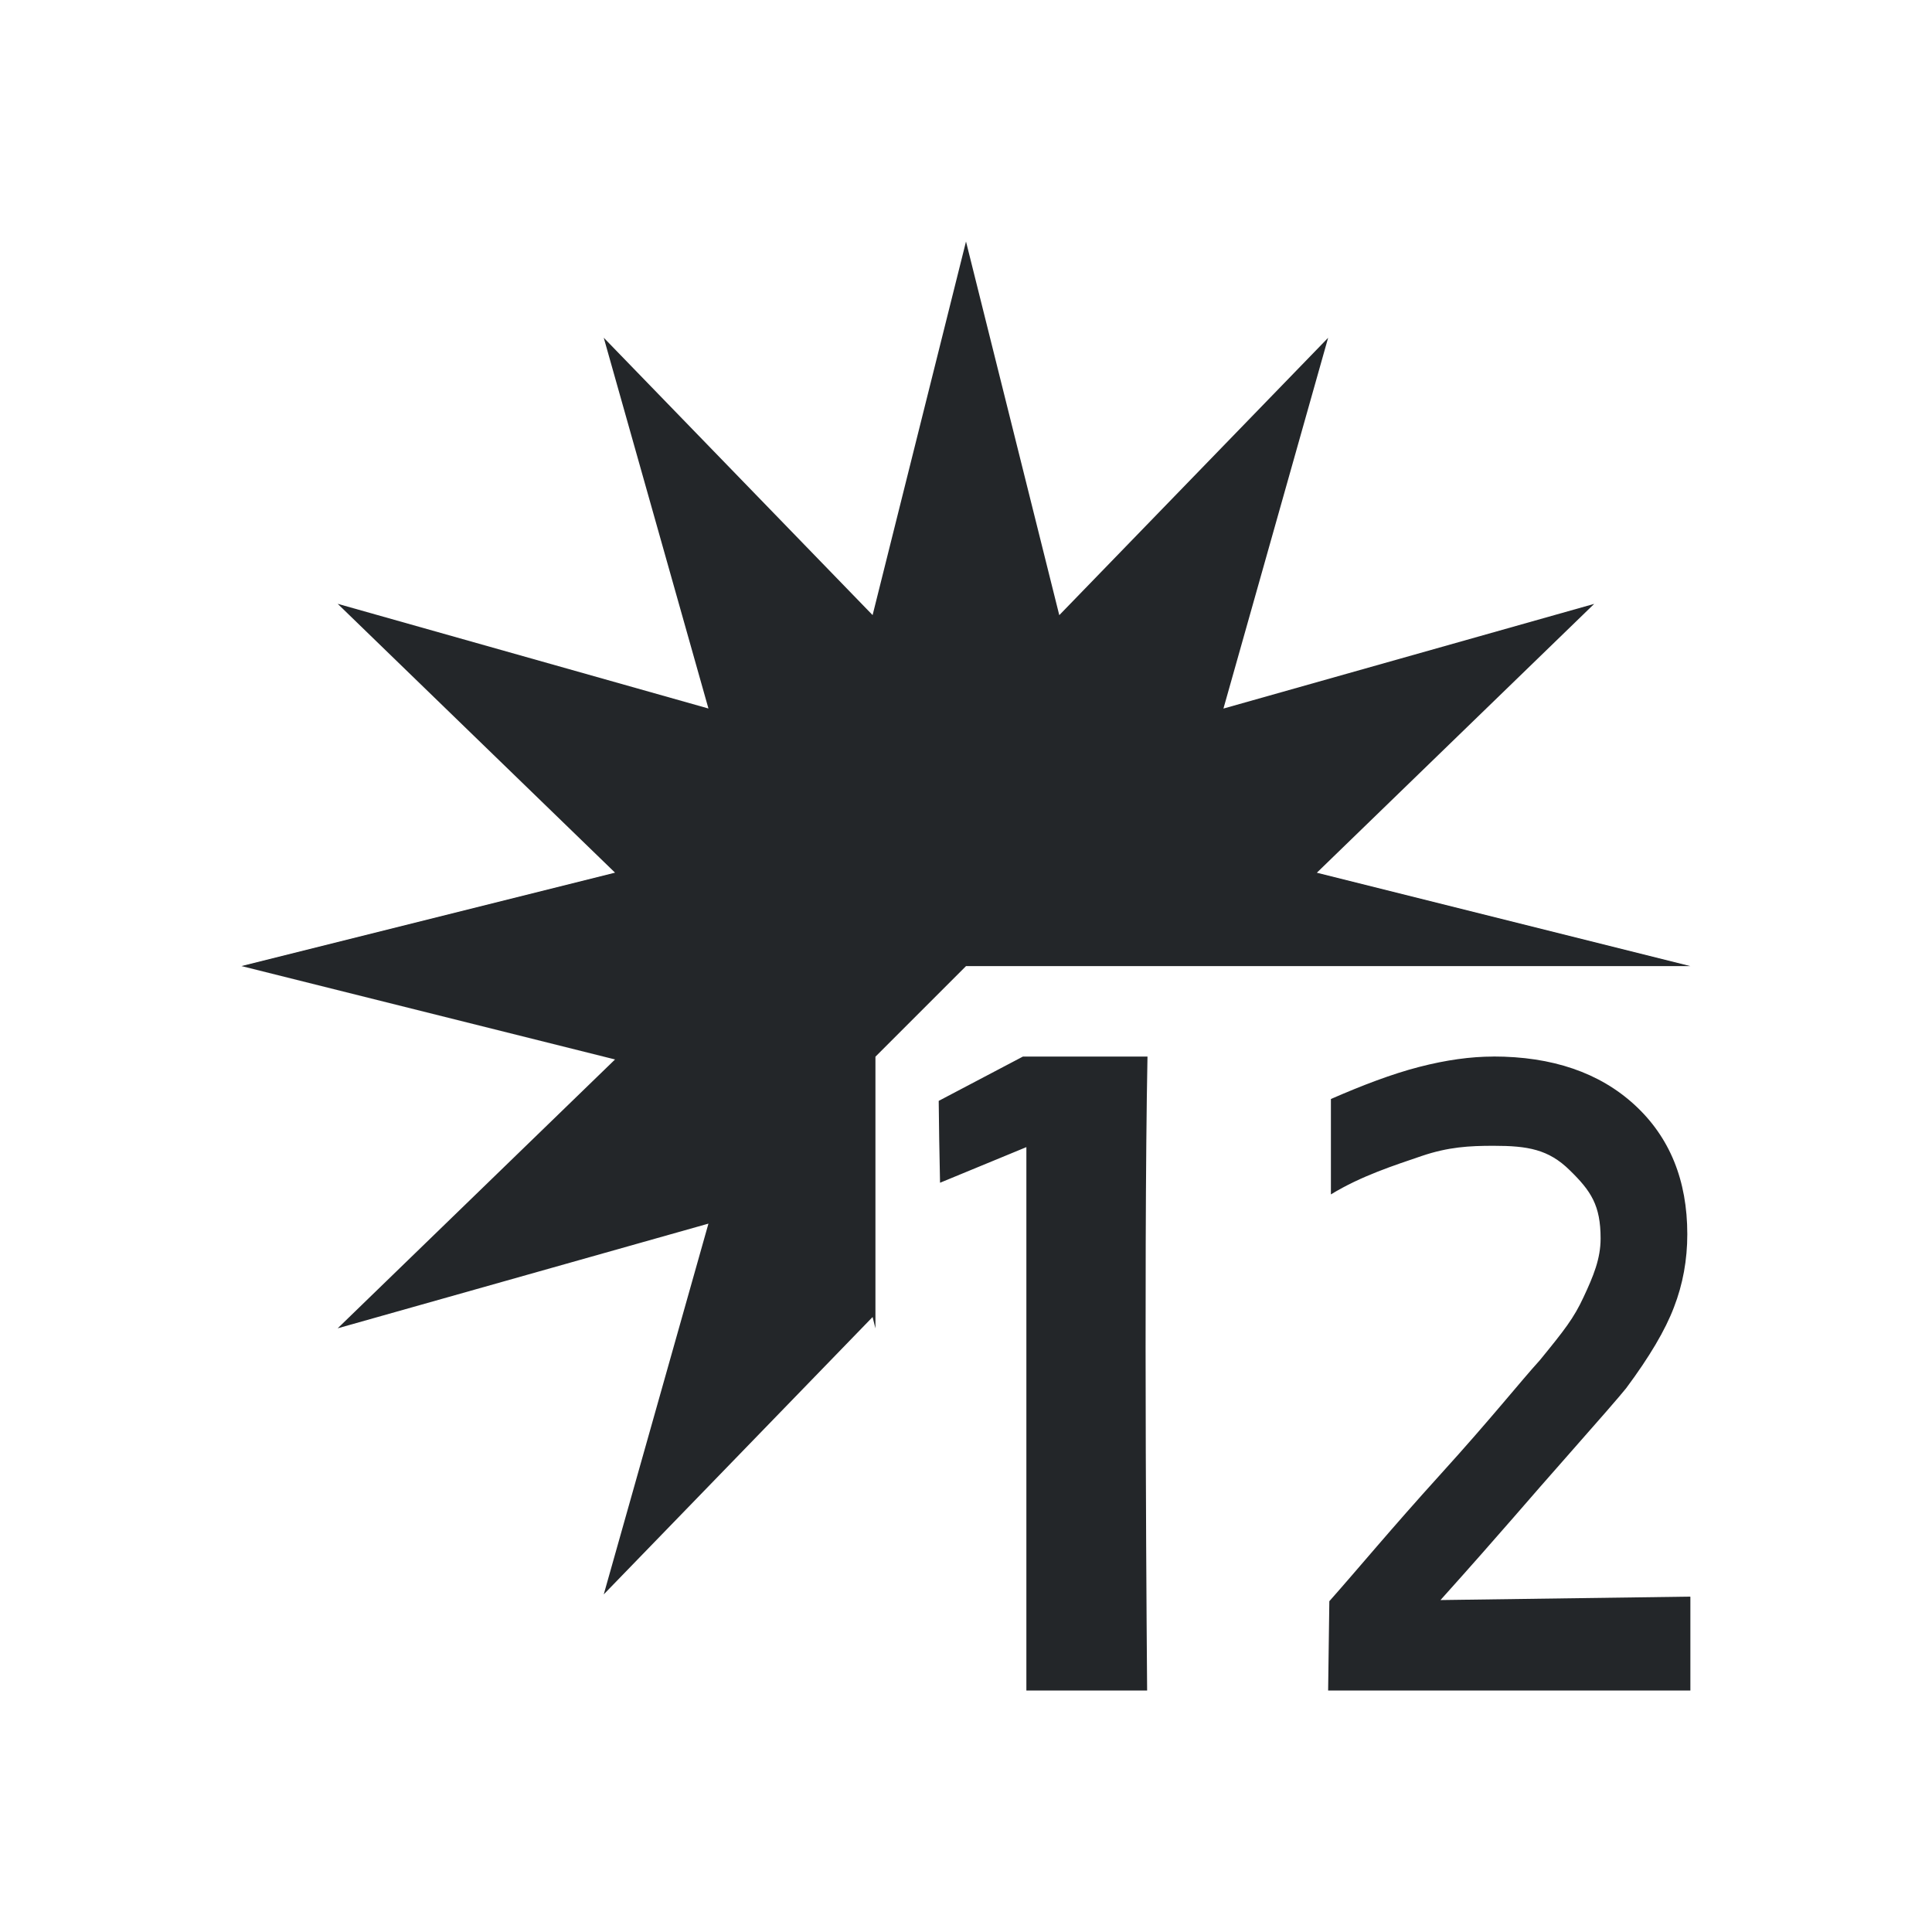
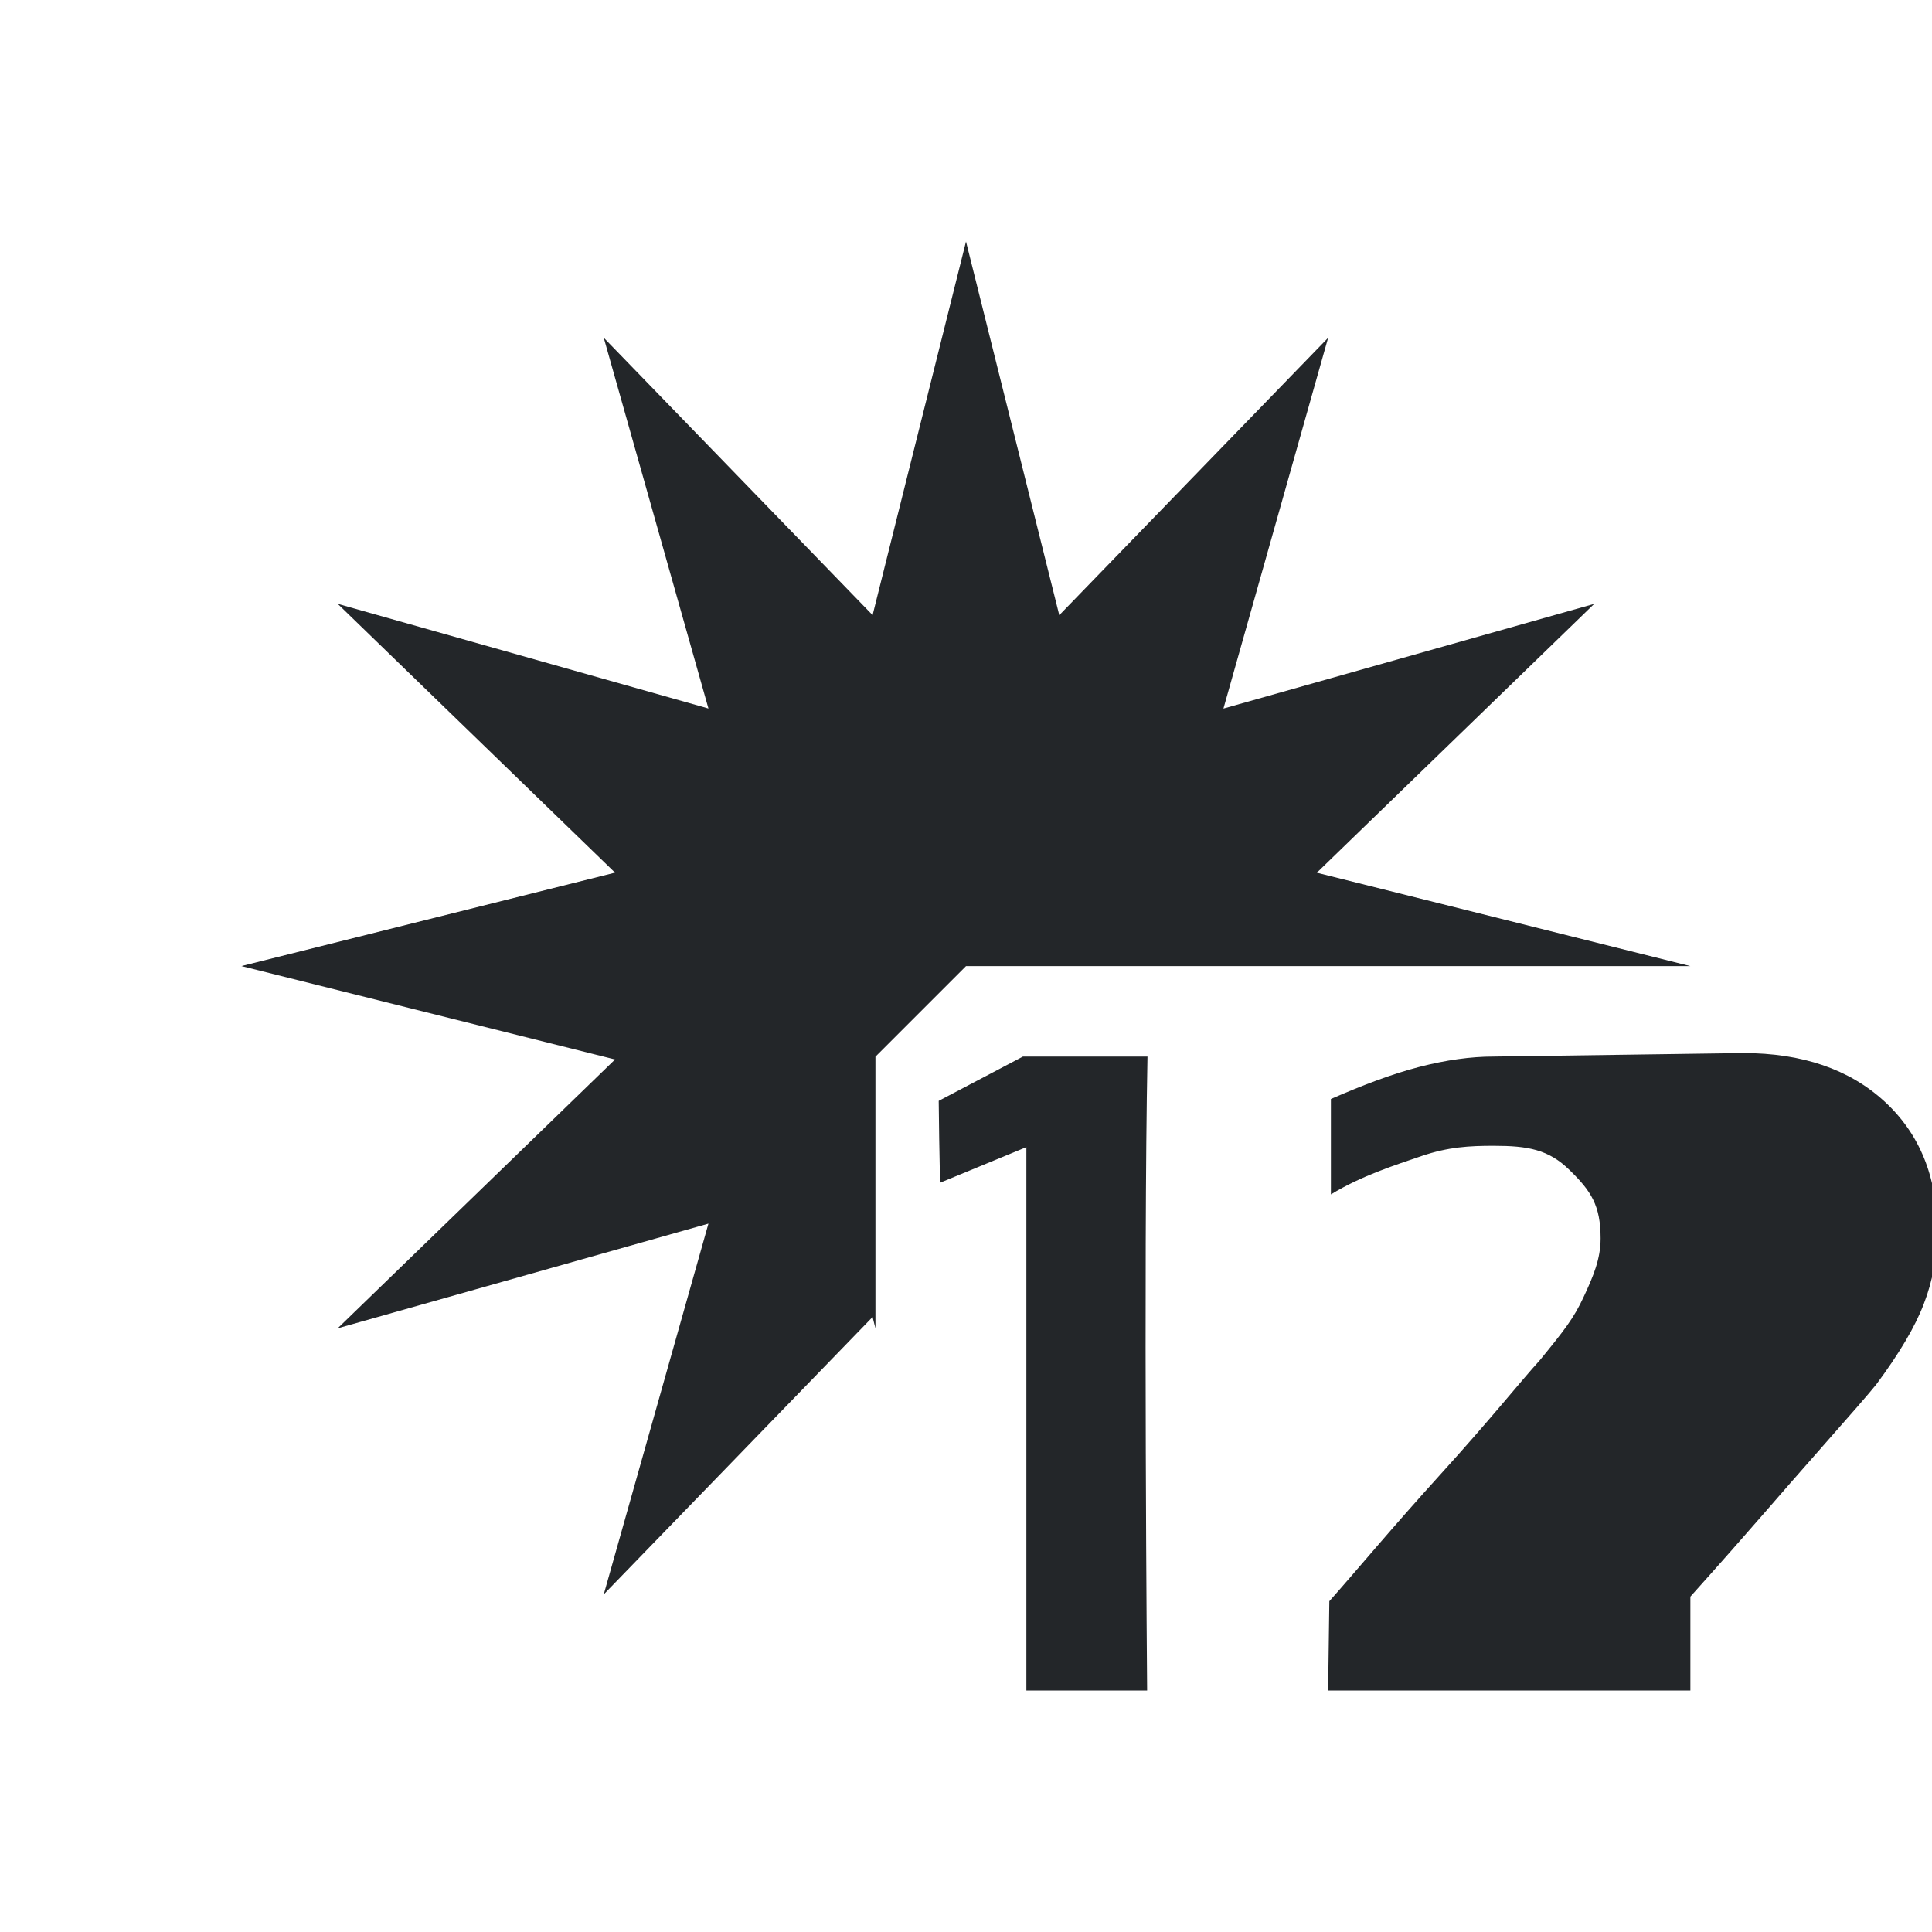
<svg xmlns="http://www.w3.org/2000/svg" viewBox="0 0 32 32">
-   <path d="m16 4-1.547 6.188-4.453-4.594 1.734 6.141-6.141-1.734 4.594 4.453-6.188 1.547 6.188 1.547-4.594 4.453 6.141-1.734-1.734 6.141 4.453-4.594.047.188v-3-.656-.844l1.5-1.5h2.945.949.605 7.5l-6.188-1.547 4.594-4.453-6.141 1.734 1.734-6.141-4.453 4.594zm.943 13.5-1.395.734.008.627.014.729 1.43-.59v9h2s-.061-7.061.006-10.5zm7.791 0c-.371 0-.781.056-1.229.172-.447.115-.946.306-1.461.531v1.58c.506-.309 1.057-.483 1.5-.635.447-.152.794-.17 1.195-.17.565 0 .91.059 1.26.404.354.345.512.583.512 1.131 0 .336-.119.623-.283.973-.16.345-.313.541-.723 1.043-.329.362-.799.957-1.639 1.883-.835.921-1.362 1.561-1.848 2.109l-.02 1.479h6v-1.555l-4.139.057c1.03-1.147 1.503-1.714 2.068-2.35.565-.64.902-1.027 1.008-1.16.384-.516.648-.962.791-1.34.148-.382.221-.785.221-1.209 0-.894-.291-1.608-.873-2.143-.582-.534-1.363-.801-2.342-.801z" fill="#232629" />
+   <path d="m16 4-1.547 6.188-4.453-4.594 1.734 6.141-6.141-1.734 4.594 4.453-6.188 1.547 6.188 1.547-4.594 4.453 6.141-1.734-1.734 6.141 4.453-4.594.047.188v-3-.656-.844l1.5-1.5h2.945.949.605 7.5l-6.188-1.547 4.594-4.453-6.141 1.734 1.734-6.141-4.453 4.594zm.943 13.5-1.395.734.008.627.014.729 1.43-.59v9h2s-.061-7.061.006-10.5zm7.791 0c-.371 0-.781.056-1.229.172-.447.115-.946.306-1.461.531v1.58c.506-.309 1.057-.483 1.5-.635.447-.152.794-.17 1.195-.17.565 0 .91.059 1.26.404.354.345.512.583.512 1.131 0 .336-.119.623-.283.973-.16.345-.313.541-.723 1.043-.329.362-.799.957-1.639 1.883-.835.921-1.362 1.561-1.848 2.109l-.02 1.479h6v-1.555c1.03-1.147 1.503-1.714 2.068-2.35.565-.64.902-1.027 1.008-1.16.384-.516.648-.962.791-1.34.148-.382.221-.785.221-1.209 0-.894-.291-1.608-.873-2.143-.582-.534-1.363-.801-2.342-.801z" fill="#232629" />
</svg>